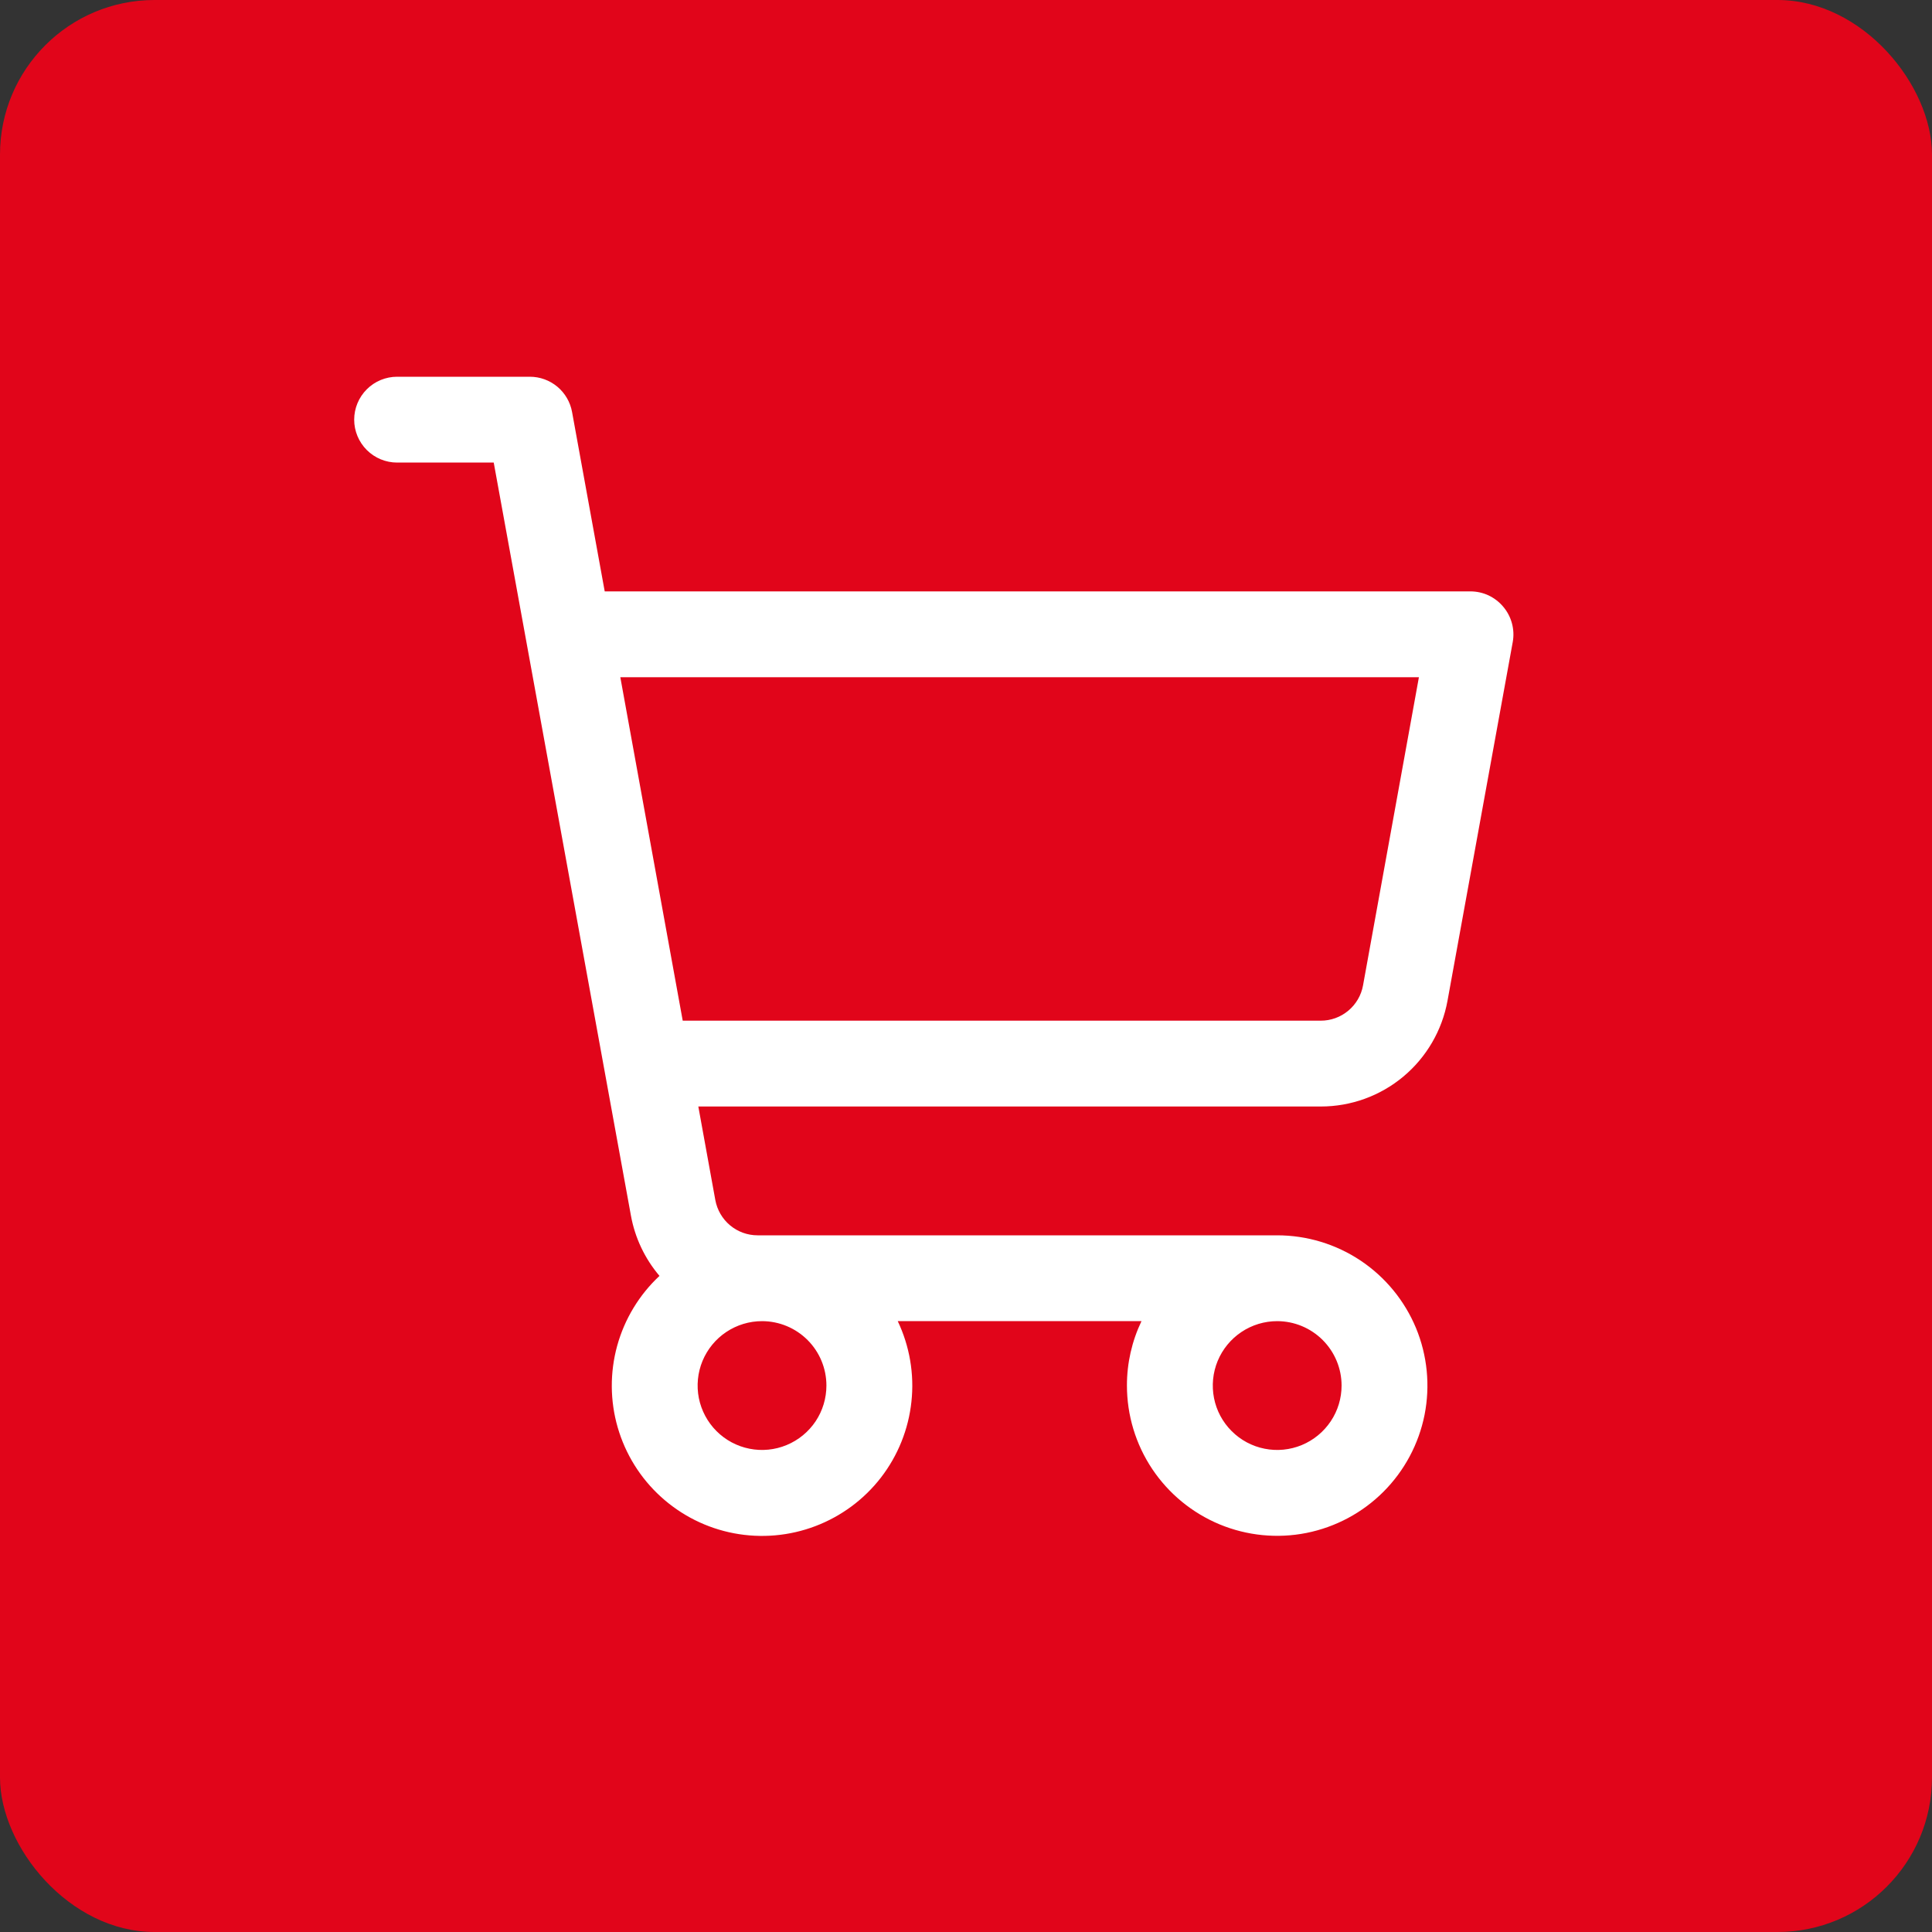
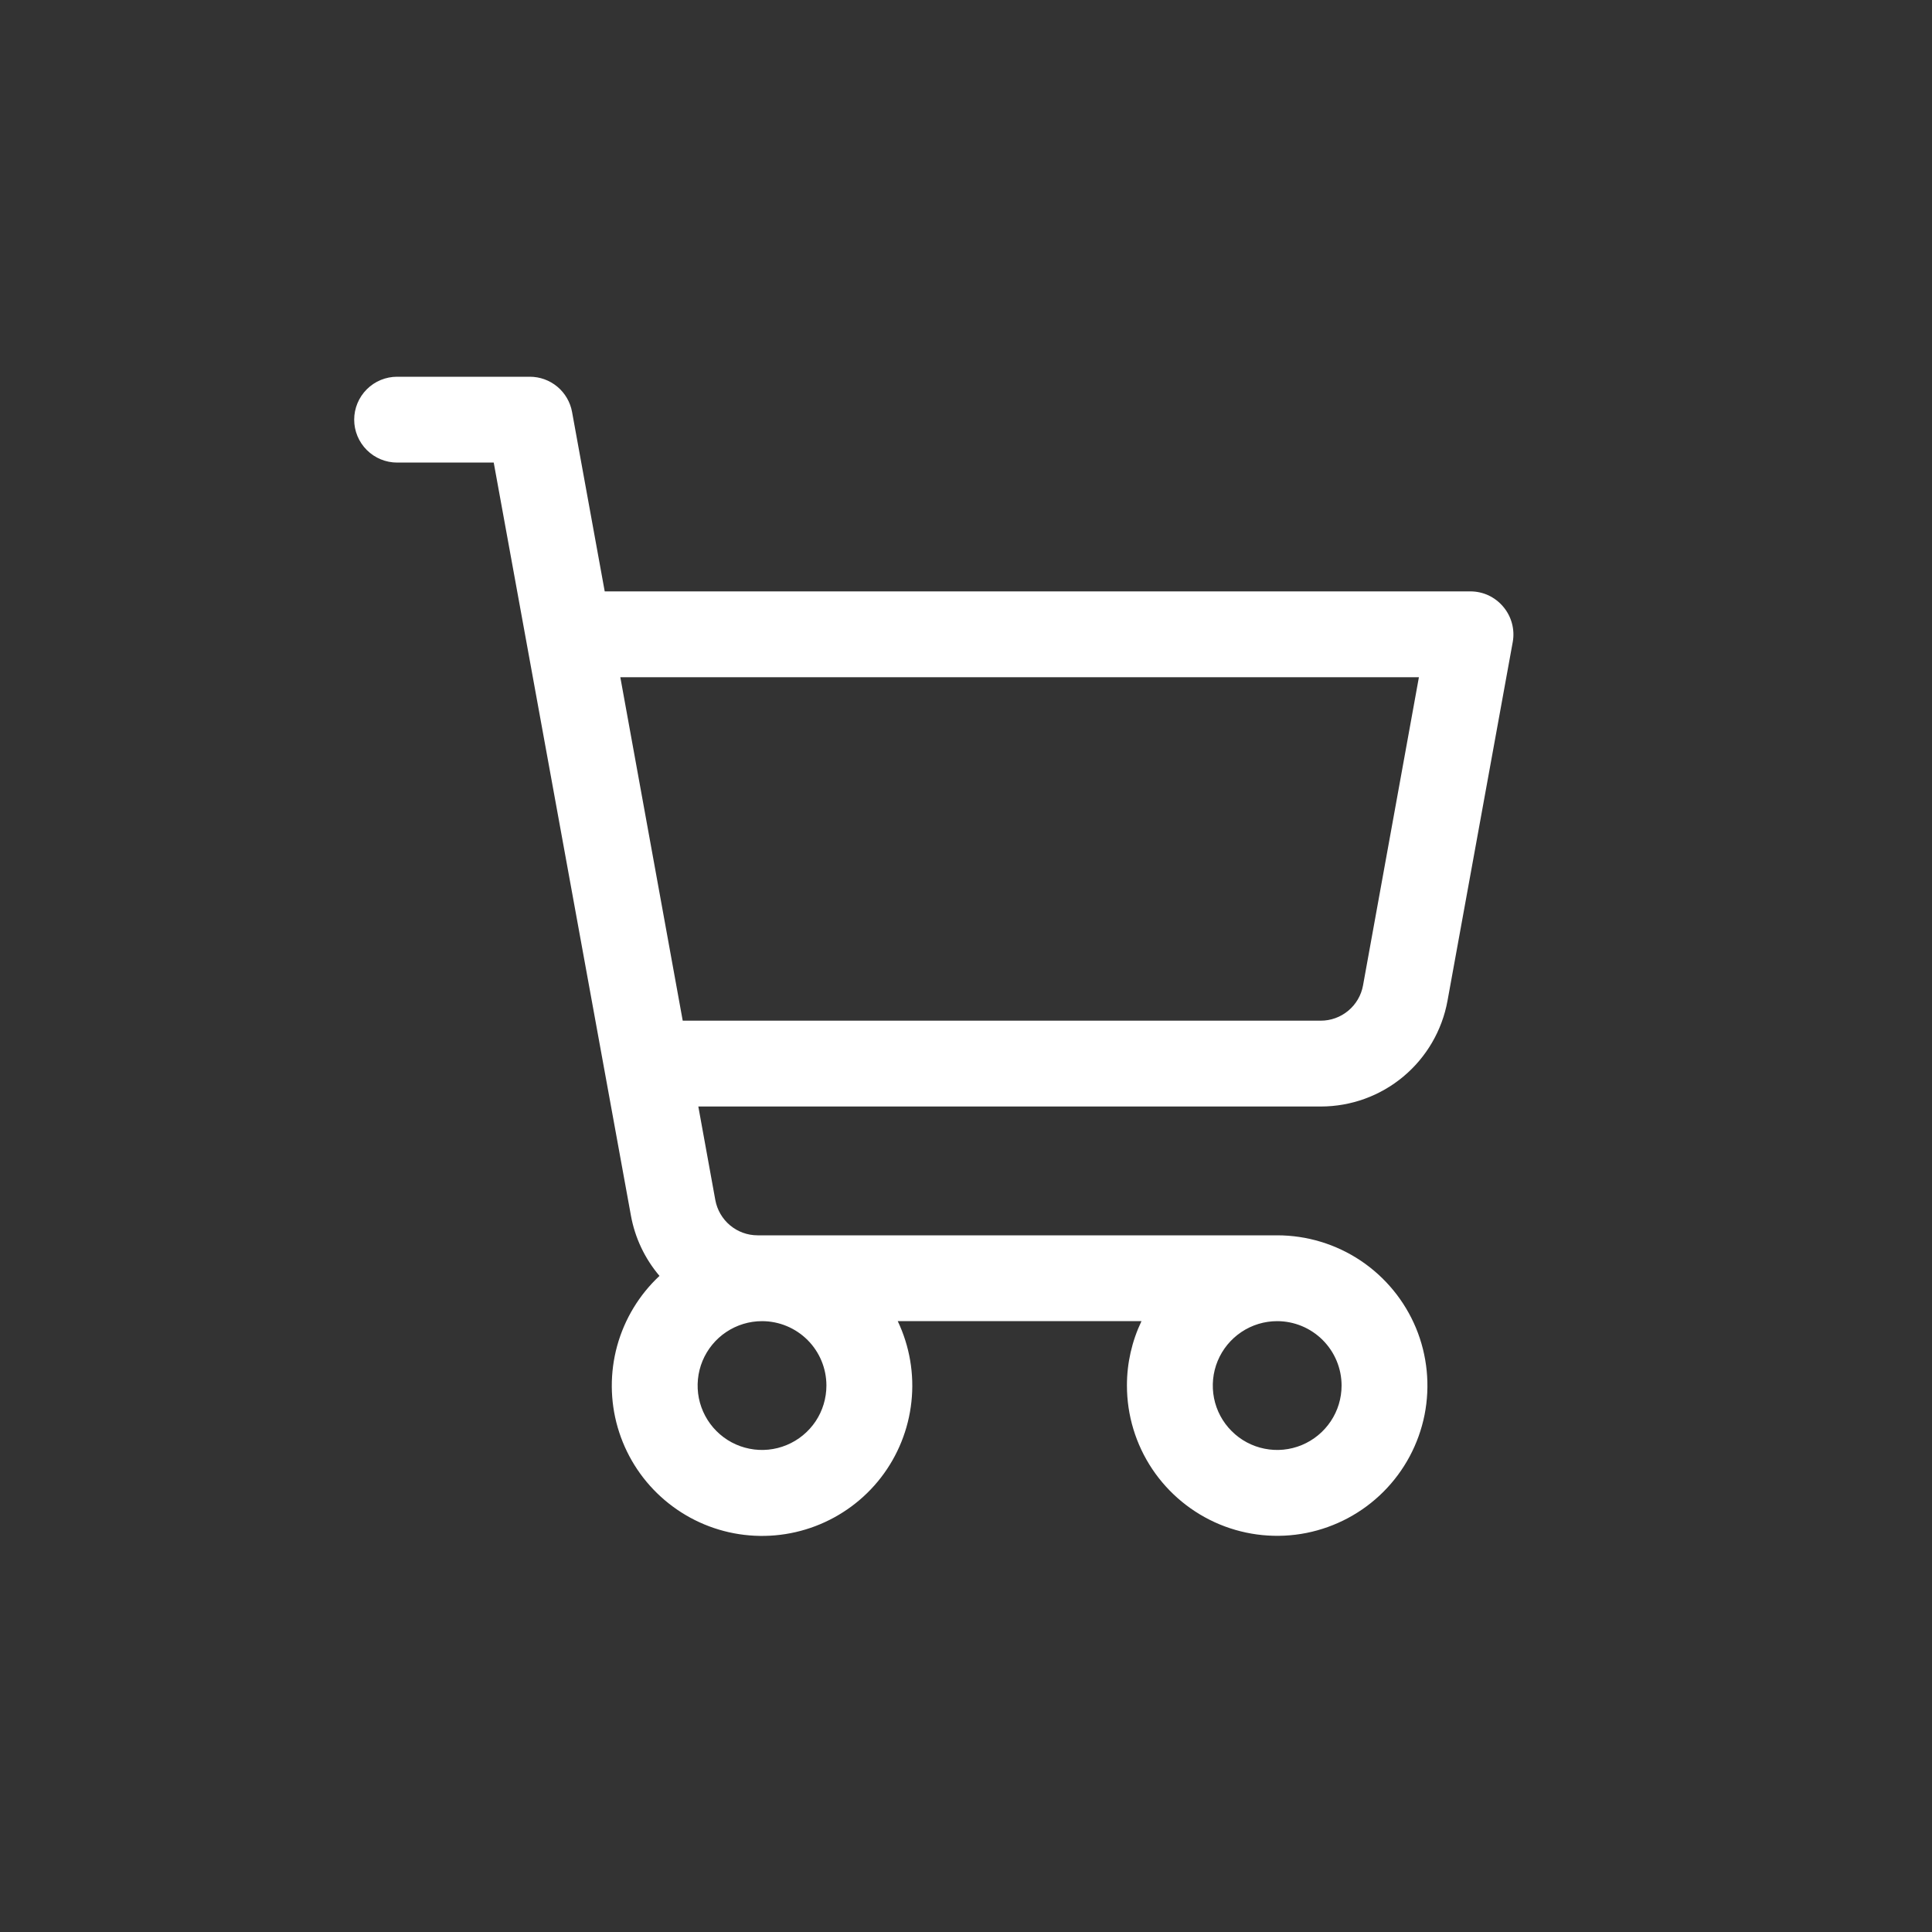
<svg xmlns="http://www.w3.org/2000/svg" width="40" height="40" viewBox="0 0 40 40" fill="none">
  <rect x="0" y="0" width="40" height="40" fill="#333333" stroke="none" />
-   <rect width="40" height="40" rx="3.2" fill="#E1051A" />
  <path d="M31.124 12.563C31.041 12.463 30.936 12.383 30.819 12.327C30.701 12.272 30.572 12.244 30.442 12.244H12.52L11.844 8.53C11.807 8.325 11.699 8.14 11.539 8.006C11.379 7.873 11.178 7.8 10.97 7.8H8.222C7.987 7.8 7.761 7.893 7.594 8.06C7.427 8.227 7.333 8.453 7.333 8.689C7.333 8.924 7.427 9.15 7.594 9.317C7.761 9.484 7.987 9.577 8.222 9.577H10.222L13.062 25.164C13.145 25.626 13.35 26.058 13.654 26.416C13.234 26.808 12.931 27.309 12.778 27.863C12.626 28.416 12.629 29.002 12.789 29.554C12.949 30.106 13.258 30.603 13.683 30.989C14.108 31.376 14.632 31.638 15.196 31.745C15.761 31.852 16.344 31.801 16.881 31.597C17.418 31.393 17.889 31.045 18.24 30.59C18.591 30.135 18.809 29.592 18.87 29.021C18.932 28.449 18.833 27.872 18.587 27.353H23.633C23.434 27.77 23.331 28.225 23.332 28.686C23.332 29.302 23.514 29.903 23.856 30.415C24.198 30.926 24.684 31.325 25.252 31.561C25.82 31.796 26.446 31.858 27.049 31.738C27.653 31.617 28.207 31.321 28.642 30.886C29.077 30.451 29.373 29.897 29.494 29.293C29.613 28.69 29.552 28.064 29.317 27.496C29.081 26.928 28.682 26.442 28.171 26.1C27.659 25.758 27.058 25.576 26.442 25.576H15.685C15.477 25.576 15.275 25.503 15.115 25.369C14.956 25.236 14.848 25.051 14.81 24.846L14.458 22.909H27.346C27.97 22.909 28.575 22.69 29.054 22.29C29.533 21.89 29.857 21.334 29.969 20.72L31.32 13.291C31.343 13.163 31.337 13.031 31.303 12.905C31.269 12.779 31.208 12.662 31.124 12.563ZM17.11 28.686C17.11 28.95 17.032 29.208 16.886 29.427C16.739 29.646 16.531 29.817 16.287 29.918C16.044 30.019 15.775 30.046 15.517 29.994C15.258 29.943 15.021 29.816 14.834 29.629C14.648 29.443 14.521 29.205 14.469 28.947C14.418 28.688 14.444 28.42 14.545 28.176C14.646 27.933 14.817 27.724 15.036 27.578C15.256 27.431 15.513 27.353 15.777 27.353C16.131 27.353 16.47 27.494 16.72 27.744C16.97 27.994 17.11 28.333 17.11 28.686ZM27.776 28.686C27.776 28.95 27.698 29.208 27.551 29.427C27.404 29.646 27.196 29.817 26.953 29.918C26.709 30.019 26.441 30.046 26.182 29.994C25.924 29.943 25.686 29.816 25.5 29.629C25.313 29.443 25.186 29.205 25.135 28.947C25.084 28.688 25.11 28.42 25.211 28.176C25.312 27.933 25.483 27.724 25.702 27.578C25.921 27.431 26.179 27.353 26.442 27.353C26.796 27.353 27.135 27.494 27.385 27.744C27.635 27.994 27.776 28.333 27.776 28.686ZM28.22 20.402C28.183 20.607 28.074 20.793 27.914 20.926C27.753 21.06 27.551 21.133 27.342 21.132H14.135L12.843 14.021H29.377L28.22 20.402Z" fill="white" />
</svg>